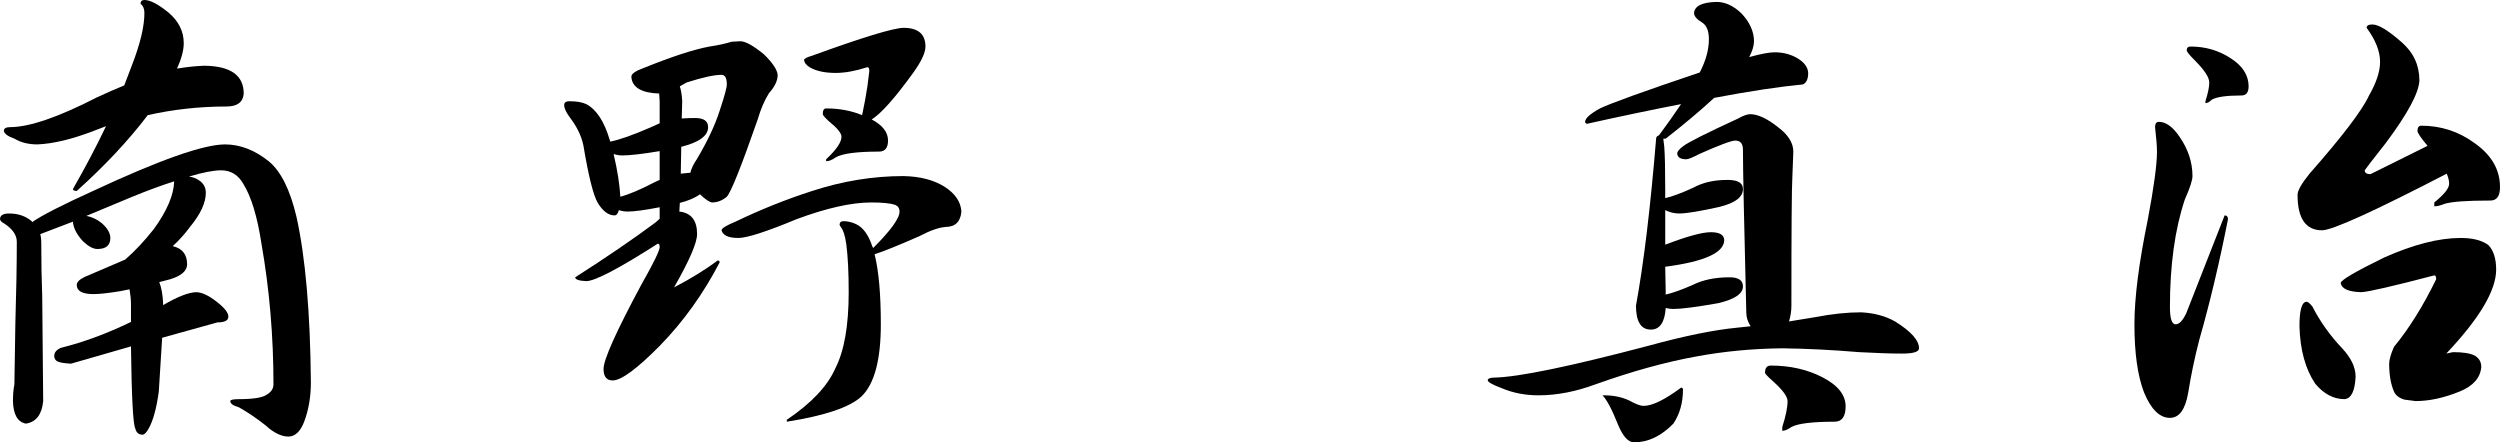
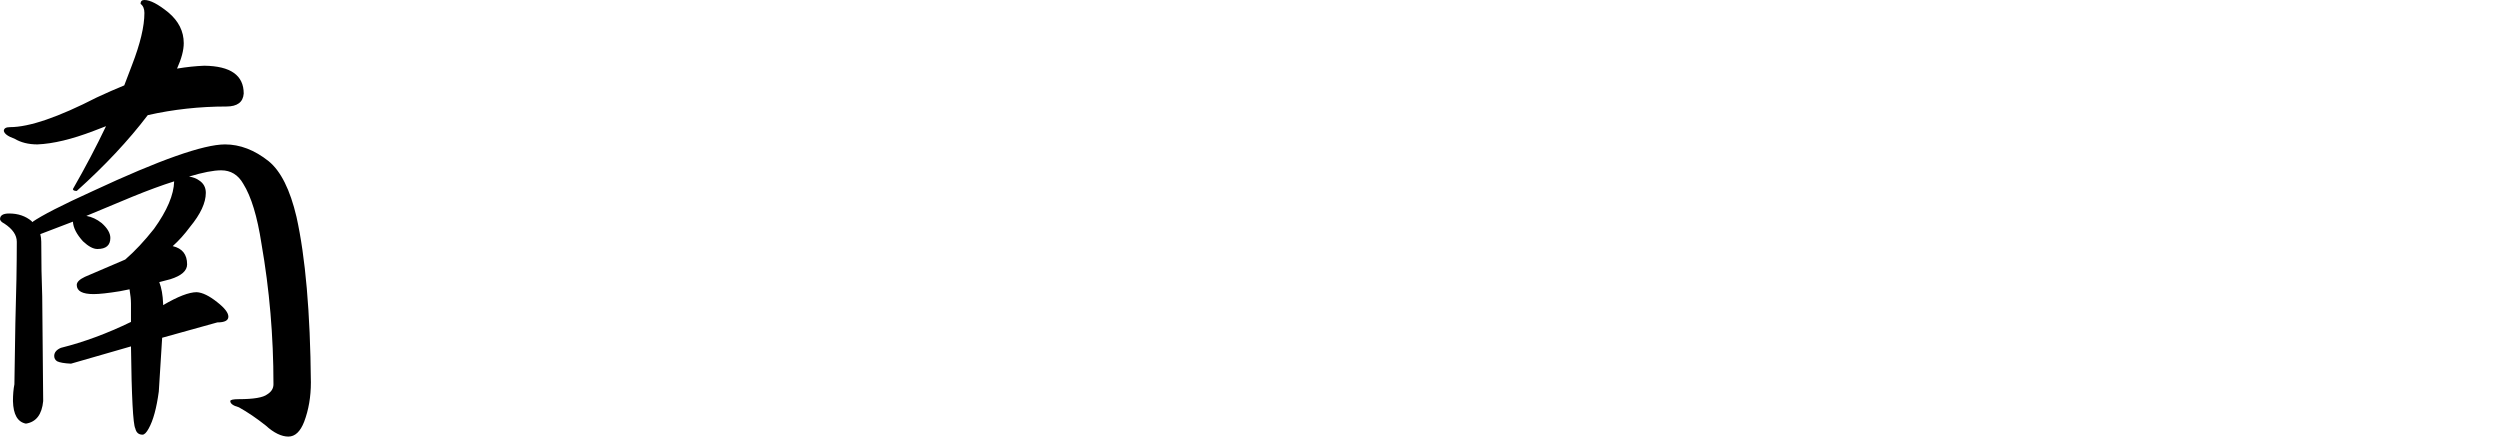
<svg xmlns="http://www.w3.org/2000/svg" id="_レイヤー_2" data-name="レイヤー_2" viewBox="0 0 312.66 55.32">
  <g id="_レイヤー_1-2" data-name="レイヤー_1">
    <g>
      <path d="M1.14,26.7c1.12,0,2.06.32,2.82.96l.06.12c1.2-.84,3.74-2.14,7.62-3.9,8.32-3.88,13.82-5.82,16.5-5.82,1.88,0,3.7.7,5.46,2.1,1.52,1.24,2.68,3.56,3.48,6.96,1.12,5.04,1.72,11.94,1.8,20.7,0,1.8-.28,3.44-.84,4.92-.48,1.24-1.14,1.86-1.98,1.86s-1.82-.46-2.82-1.38c-1.16-.92-2.28-1.68-3.36-2.28-.72-.2-1.08-.46-1.08-.78,0-.16.36-.24,1.08-.24,1.84,0,3.02-.2,3.54-.6.52-.32.78-.74.78-1.26,0-6-.5-11.86-1.5-17.58-.52-3.4-1.28-5.9-2.28-7.5-.64-1.12-1.56-1.68-2.76-1.68-.96,0-2.3.26-4.02.78.52.08.94.24,1.26.48.56.36.84.88.84,1.56,0,1.24-.66,2.66-1.98,4.26-.68.92-1.4,1.72-2.16,2.4,1.2.28,1.8,1.04,1.8,2.28,0,.8-.7,1.42-2.1,1.86l-1.38.36c.28.72.44,1.62.48,2.7v.18c1.84-1.08,3.24-1.62,4.2-1.62.72.04,1.58.46,2.58,1.26.92.72,1.38,1.32,1.38,1.8s-.46.72-1.38.72l-6.9,1.92c-.12,1.96-.26,4.2-.42,6.72-.28,2.08-.7,3.62-1.26,4.62-.28.52-.54.78-.78.78-.48,0-.78-.26-.9-.78-.28-.52-.46-3.94-.54-10.26l-7.5,2.16c-.84-.04-1.42-.14-1.74-.3-.24-.16-.36-.38-.36-.66,0-.44.28-.78.84-1.02,2.88-.72,5.8-1.8,8.76-3.24v-2.28c0-.48-.06-1.08-.18-1.8l-1.2.24c-1.48.24-2.58.36-3.3.36-1.4,0-2.1-.38-2.1-1.14,0-.36.34-.7,1.02-1.02l5.04-2.16c1.2-1.04,2.4-2.32,3.6-3.84,1.64-2.28,2.48-4.26,2.52-5.94-1.52.48-3.26,1.12-5.22,1.92l-5.76,2.4c.68.12,1.32.42,1.92.9.72.64,1.08,1.26,1.08,1.86,0,.92-.54,1.38-1.62,1.38-.52,0-1.12-.32-1.8-.96-.8-.88-1.22-1.7-1.26-2.46l-4.08,1.56c.08.32.12.64.12.96,0,2.52.04,4.8.12,6.84l.12,13.08c-.16,1.68-.88,2.62-2.16,2.82-1.04-.2-1.58-1.14-1.62-2.82,0-.8.06-1.5.18-2.1l.12-7.62c.12-3.96.18-7.36.18-10.2,0-.84-.52-1.6-1.56-2.28-.32-.16-.5-.34-.54-.54,0-.48.38-.72,1.14-.72ZM25.56,8.22c3.28.04,4.92,1.2,4.92,3.48-.08,1.08-.8,1.62-2.16,1.62-3.36,0-6.64.36-9.84,1.08-2.4,3.16-5.36,6.32-8.88,9.48-.32,0-.48-.08-.48-.24,1.56-2.72,2.94-5.34,4.14-7.86l-1.56.6c-2.72,1.04-5.06,1.6-7.02,1.68-1.12,0-2.08-.24-2.88-.72-.8-.28-1.24-.6-1.32-.96,0-.32.26-.48.78-.48,2.4,0,6.02-1.24,10.86-3.72,1.2-.56,2.34-1.06,3.42-1.5l.96-2.52c1.04-2.68,1.56-4.86,1.56-6.54,0-.52-.16-.9-.48-1.14,0-.32.16-.48.48-.48.72,0,1.72.52,3,1.56,1.28,1.08,1.92,2.36,1.92,3.84,0,.88-.28,1.94-.84,3.18,1.2-.2,2.34-.32,3.42-.36Z" />
-       <path d="M71.22,12.66c.88,0,1.58.12,2.1.36,1.28.68,2.26,2.18,2.94,4.5l.06.18h.06c1.16-.24,2.8-.82,4.92-1.74l1.2-.54v-2.76l-.06-.96c-2.24-.08-3.4-.78-3.48-2.1,0-.36.5-.72,1.5-1.08,3.56-1.44,6.32-2.34,8.28-2.7,1.08-.16,2-.36,2.76-.6l1.08-.06c.64,0,1.62.54,2.94,1.62,1.08,1.04,1.66,1.9,1.74,2.58,0,.72-.36,1.48-1.08,2.28-.56.88-1.04,2-1.44,3.36-2.04,5.84-3.32,9.04-3.84,9.6-.56.48-1.18.72-1.86.72-.32-.04-.82-.38-1.5-1.02-.6.44-1.44.8-2.52,1.08l-.06,1.08c1.48.16,2.22,1.1,2.22,2.82,0,1.08-.96,3.3-2.88,6.66,2.08-1.08,3.9-2.2,5.46-3.36.16,0,.24.08.24.24-2.04,3.92-4.52,7.38-7.44,10.38-2.88,2.92-4.86,4.38-5.94,4.38-.76,0-1.14-.48-1.14-1.44,0-1.16,1.58-4.68,4.74-10.56,1.52-2.68,2.28-4.24,2.28-4.68,0-.28-.08-.42-.24-.42-4.88,3.12-7.86,4.68-8.94,4.68-.92-.04-1.38-.2-1.38-.48,3.88-2.48,7.22-4.76,10.02-6.84l.54-.48v-1.44c-1.84.36-3.18.54-4.02.54-.36,0-.72-.06-1.08-.18-.12.44-.3.66-.54.66-.76,0-1.46-.52-2.1-1.56-.56-.96-1.16-3.36-1.8-7.2-.24-1.16-.8-2.32-1.68-3.48-.48-.64-.72-1.16-.72-1.56,0-.32.22-.48.66-.48ZM82.5,22.5v-3.6c-2.16.36-3.72.54-4.68.54-.36,0-.72-.06-1.08-.18.48,2.04.76,3.82.84,5.34,1.08-.28,2.5-.88,4.26-1.8l.66-.3ZM85.02,10.8c.16.48.26,1.1.3,1.86l-.06,2.16c.56-.04,1.12-.06,1.68-.06,1.08,0,1.62.38,1.62,1.14,0,1.08-1.12,1.9-3.36,2.46l-.06,3.36,1.2-.12c.12-.52.4-1.1.84-1.74,1.32-2.24,2.26-4.24,2.82-6,.6-1.8.9-2.9.9-3.3,0-.8-.22-1.2-.66-1.2-.92,0-2.38.32-4.38.96l-.84.48ZM112.98,22.02c2.12.04,3.86.5,5.22,1.38,1.28.84,1.96,1.86,2.04,3.06-.12,1.28-.78,1.92-1.98,1.92-.88.08-1.96.46-3.24,1.14-2.64,1.16-4.52,1.92-5.64,2.28.52,2.08.78,5,.78,8.76,0,4.44-.8,7.44-2.4,9-1.44,1.36-4.56,2.42-9.36,3.18v-.24c3.08-2.08,5.1-4.22,6.06-6.42,1.12-2.16,1.68-5.34,1.68-9.54,0-2.48-.1-4.48-.3-6-.16-1.08-.38-1.78-.66-2.1l-.18-.3c0-.32.16-.48.48-.48.52,0,1.04.12,1.56.36.88.4,1.56,1.32,2.04,2.76l.12.24c2.2-2.2,3.3-3.72,3.3-4.56,0-.4-.18-.68-.54-.84-.6-.2-1.6-.3-3-.3-2.48,0-5.6.7-9.36,2.1-3.76,1.56-6.18,2.34-7.26,2.34-1.24,0-1.94-.32-2.1-.96,0-.24.58-.6,1.74-1.08,3.16-1.52,6.36-2.8,9.6-3.84,3.8-1.24,7.6-1.86,11.4-1.86ZM112.98,3.48c1.84,0,2.76.78,2.76,2.34,0,.76-.5,1.84-1.5,3.24-2.28,3.16-4.02,5.12-5.22,5.88,1.36.72,2.04,1.6,2.04,2.64,0,.92-.38,1.38-1.14,1.38-2.76,0-4.56.24-5.4.72-.44.32-.84.48-1.2.48v-.24c1.28-1.2,1.92-2.14,1.92-2.82,0-.44-.52-1.08-1.56-1.92-.52-.48-.78-.78-.78-.9,0-.48.14-.72.42-.72,1.64,0,3.14.28,4.5.84.28-1.32.5-2.52.66-3.6l.24-1.92c0-.32-.08-.48-.24-.48-1.48.48-2.8.72-3.96.72-1.32,0-2.38-.22-3.18-.66-.48-.28-.74-.6-.78-.96,0-.16.34-.34,1.02-.54,6.28-2.28,10.08-3.44,11.4-3.48Z" />
-       <path d="M218.88,14.28c.96,0,2.12.54,3.48,1.62,1.28.96,1.92,1.98,1.92,3.06l-.12,3.18c-.08,1.24-.12,6.6-.12,16.08,0,.68-.1,1.34-.3,1.98l3.3-.54c2.08-.4,3.98-.6,5.7-.6,1.64.08,3.06.46,4.26,1.14,2,1.24,3,2.36,3,3.36,0,.44-.7.66-2.1.66s-3.24-.06-5.4-.18c-3.32-.28-6.52-.44-9.6-.48-3.72.04-7.3.38-10.74,1.02-3.8.68-8,1.84-12.6,3.48-2.48.92-4.86,1.38-7.14,1.38-1.68,0-3.22-.3-4.62-.9-1.08-.4-1.66-.72-1.74-.96,0-.24.3-.36.9-.36,3.04-.08,9.42-1.4,19.14-3.96,4.52-1.24,8.24-2,11.16-2.28l1.68-.18c-.36-.56-.54-1.12-.54-1.68-.28-11.24-.42-18.04-.42-20.4,0-.76-.32-1.14-.96-1.14-.48,0-1.98.56-4.5,1.68-.84.44-1.38.66-1.62.66-.72,0-1.1-.24-1.14-.72,0-.24.24-.54.72-.9.6-.48,2.9-1.64,6.9-3.48.64-.36,1.14-.54,1.5-.54ZM221.94,6.54c1.04,0,1.98.24,2.82.72.88.52,1.34,1.14,1.38,1.86,0,.76-.22,1.24-.66,1.44-2.96.28-6.66.84-11.1,1.68-1.64,1.52-3.66,3.22-6.06,5.1h-.3l.12,1.02c.08,1,.12,2.84.12,5.52v.9c.88-.2,2.06-.64,3.54-1.32,1.16-.64,2.58-.96,4.26-.96,1.28,0,1.92.38,1.92,1.14,0,1-.96,1.74-2.88,2.22-2.48.56-4.18.84-5.1.84-.6,0-1.18-.14-1.74-.42v4.32c2.72-1.04,4.62-1.56,5.7-1.56s1.64.32,1.68.96c0,1.6-2.46,2.72-7.38,3.36l.06,3.24v.24c.88-.2,2-.6,3.36-1.2,1.28-.64,2.82-.96,4.62-.96,1.12,0,1.68.38,1.68,1.14,0,.92-1.04,1.62-3.12,2.1-2.72.48-4.58.72-5.58.72-.32,0-.64-.04-.96-.12-.12,1.8-.74,2.7-1.86,2.7-1.24,0-1.86-1-1.86-3,.96-5.2,1.8-12.16,2.52-20.88,0-.2.12-.34.36-.42,1.04-1.4,1.96-2.7,2.76-3.9-3.52.68-7.44,1.5-11.76,2.46-.16-.04-.24-.12-.24-.24,0-.44.62-1,1.86-1.68,1.32-.64,5.48-2.14,12.48-4.5.76-1.48,1.14-2.86,1.14-4.14,0-1.04-.28-1.74-.84-2.1-.68-.4-1.02-.8-1.02-1.2.08-.88,1.02-1.34,2.82-1.38,1.08,0,2.12.48,3.12,1.44,1.04,1.12,1.56,2.28,1.56,3.48,0,.56-.2,1.22-.6,1.98,1.44-.4,2.5-.6,3.18-.6ZM200.64,49.44c1.36,0,2.56.3,3.6.9.56.28,1,.42,1.32.42,1.08,0,2.64-.76,4.68-2.28.16,0,.24.08.24.24,0,1.64-.4,3.06-1.2,4.26-1.52,1.56-3.16,2.34-4.92,2.34-.72,0-1.38-.72-1.98-2.16-.8-2-1.46-3.24-1.98-3.72h.24ZM221.46,45.72c2.4,0,4.54.48,6.42,1.44,1.96,1,2.94,2.22,2.94,3.66,0,1.28-.46,1.92-1.38,1.92-2.76,0-4.56.22-5.4.66-.44.32-.82.48-1.14.48v-.48c.44-1.36.66-2.44.66-3.24,0-.56-.6-1.38-1.8-2.46-.68-.6-1.02-.96-1.02-1.08,0-.6.24-.9.72-.9Z" />
-       <path d="M270,15.24c.88,0,1.74.62,2.58,1.86,1.08,1.56,1.62,3.2,1.62,4.92,0,.52-.32,1.5-.96,2.94-1.24,3.72-1.86,8.2-1.86,13.44,0,1.44.24,2.16.72,2.16.44,0,.88-.46,1.32-1.38l4.8-12.24c.28,0,.42.16.42.48-1.08,5.48-2.28,10.52-3.6,15.12-.56,2.16-1.02,4.36-1.38,6.6-.36,2.08-1.12,3.12-2.28,3.12-1.28,0-2.36-1.06-3.24-3.18-.8-2.08-1.2-4.92-1.2-8.52,0-3.32.56-7.7,1.68-13.14.76-4.04,1.14-6.86,1.14-8.46,0-.64-.08-1.66-.24-3.06,0-.44.16-.66.48-.66ZM273.96,5.82c1.84,0,3.5.48,4.98,1.44,1.52.96,2.28,2.14,2.28,3.54,0,.76-.3,1.14-.9,1.14-1.88,0-3.12.18-3.72.54-.28.28-.54.42-.78.42v-.24c.32-1,.48-1.78.48-2.34,0-.64-.6-1.56-1.8-2.76-.68-.68-1.02-1.1-1.02-1.26,0-.32.16-.48.48-.48ZM296.7,3.06c.76,0,1.98.74,3.66,2.22,1.48,1.28,2.22,2.88,2.22,4.8-.08,1.56-1.48,4.16-4.2,7.8-1.76,2.24-2.64,3.38-2.64,3.42,0,.32.24.48.72.48l7.14-3.54c-.84-1-1.26-1.62-1.26-1.86,0-.44.16-.66.48-.66,2.48,0,4.72.74,6.72,2.22,2.08,1.48,3.12,3.3,3.12,5.46,0,1.12-.4,1.68-1.2,1.68-2.96,0-4.88.14-5.76.42-.48.2-.9.3-1.26.3v-.48c1.24-1,1.86-1.78,1.86-2.34,0-.36-.1-.78-.3-1.26-9.12,4.72-14.32,7.08-15.6,7.08-2.04,0-3.06-1.48-3.06-4.44,0-.52.5-1.4,1.5-2.64,4.12-4.68,6.6-7.94,7.44-9.78.92-1.6,1.38-3,1.38-4.2,0-1.32-.56-2.74-1.68-4.26,0-.28.24-.42.72-.42ZM288.48,37.74c.16,0,.4.2.72.6.96,1.88,2.2,3.62,3.72,5.22,1.12,1.2,1.68,2.38,1.68,3.54-.08,1.8-.54,2.74-1.38,2.82-1.36,0-2.58-.64-3.66-1.92-1.24-1.84-1.9-4.24-1.98-7.2,0-2.04.3-3.06.9-3.06ZM307.74,29.76c1.52,0,2.68.3,3.48.9.64.68.96,1.7.96,3.06,0,2.6-2.08,6.1-6.24,10.5l.84-.18c1.24,0,2.14.14,2.7.42.56.32.84.8.84,1.44-.12,1.36-1.02,2.38-2.7,3.06-1.96.8-3.8,1.2-5.52,1.2l-1.38-.18c-.68-.2-1.12-.54-1.32-1.02-.4-.92-.6-2.08-.6-3.48,0-.48.2-1.18.6-2.1,1.88-2.28,3.64-5.1,5.28-8.46,0-.32-.08-.48-.24-.48-5.2,1.36-8.24,2.06-9.12,2.1-1.6-.04-2.46-.42-2.58-1.14,0-.36,1.8-1.42,5.4-3.18,3.68-1.64,6.88-2.46,9.6-2.46Z" />
    </g>
  </g>
</svg>